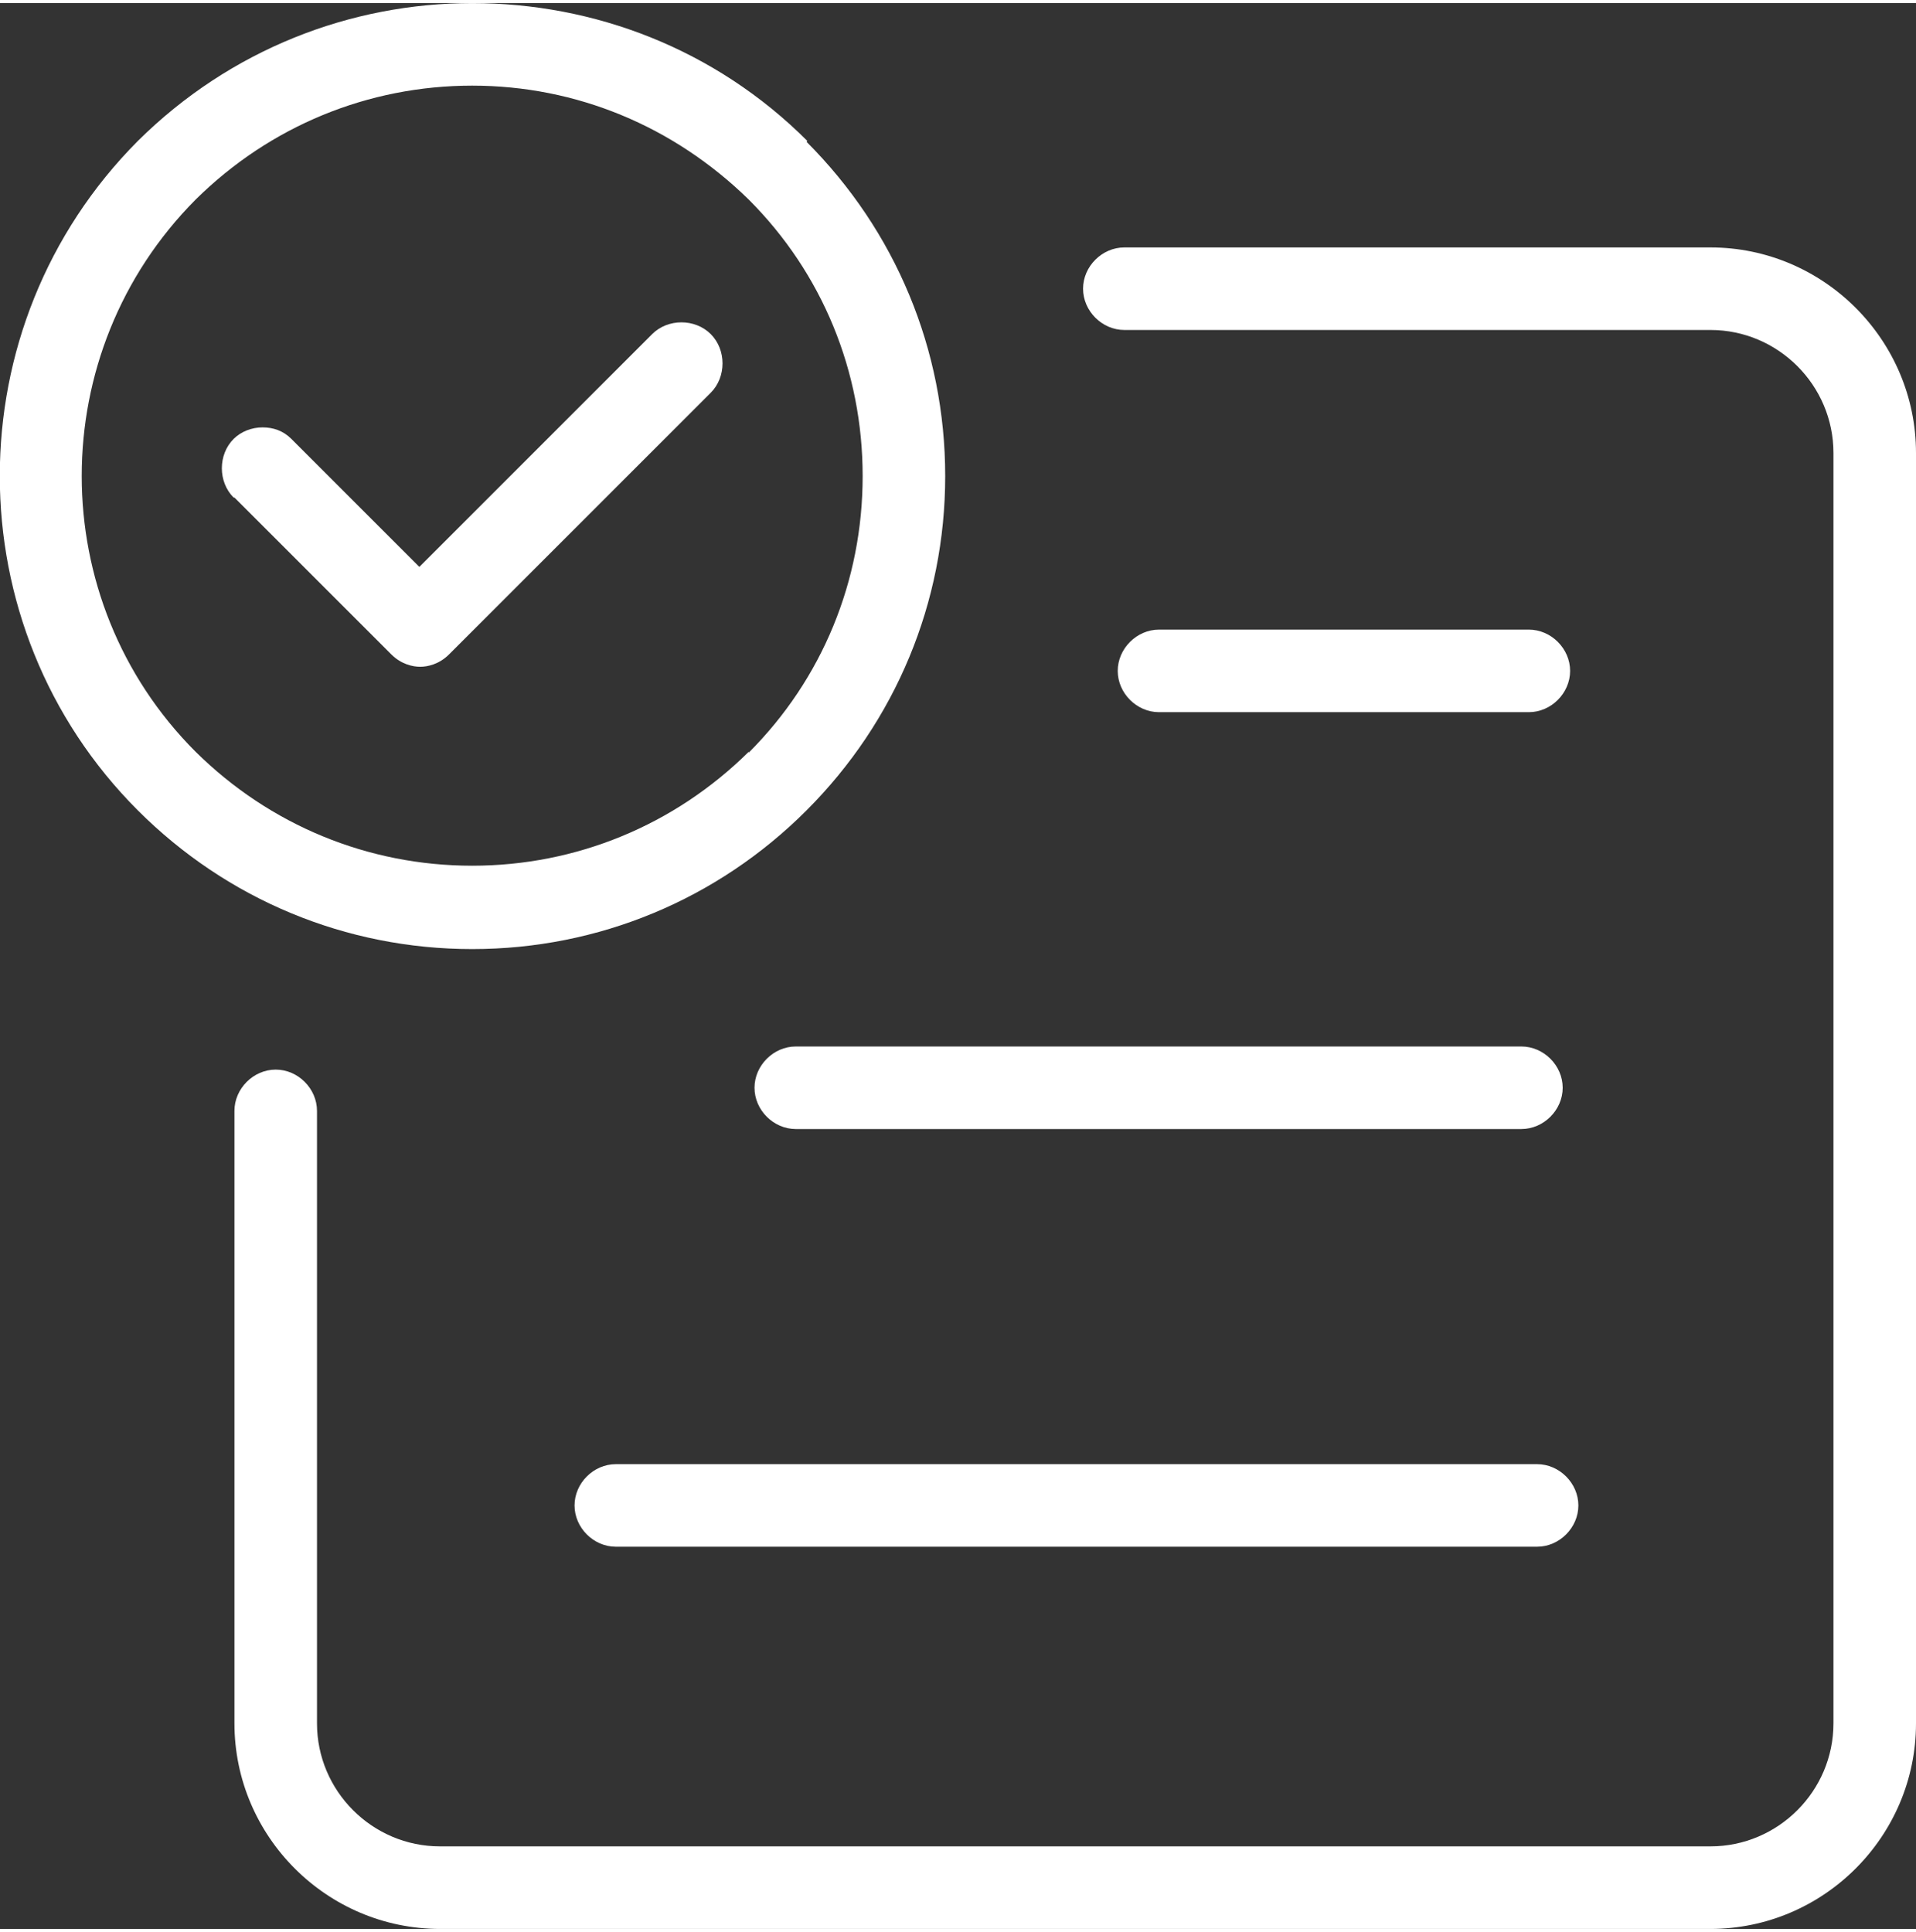
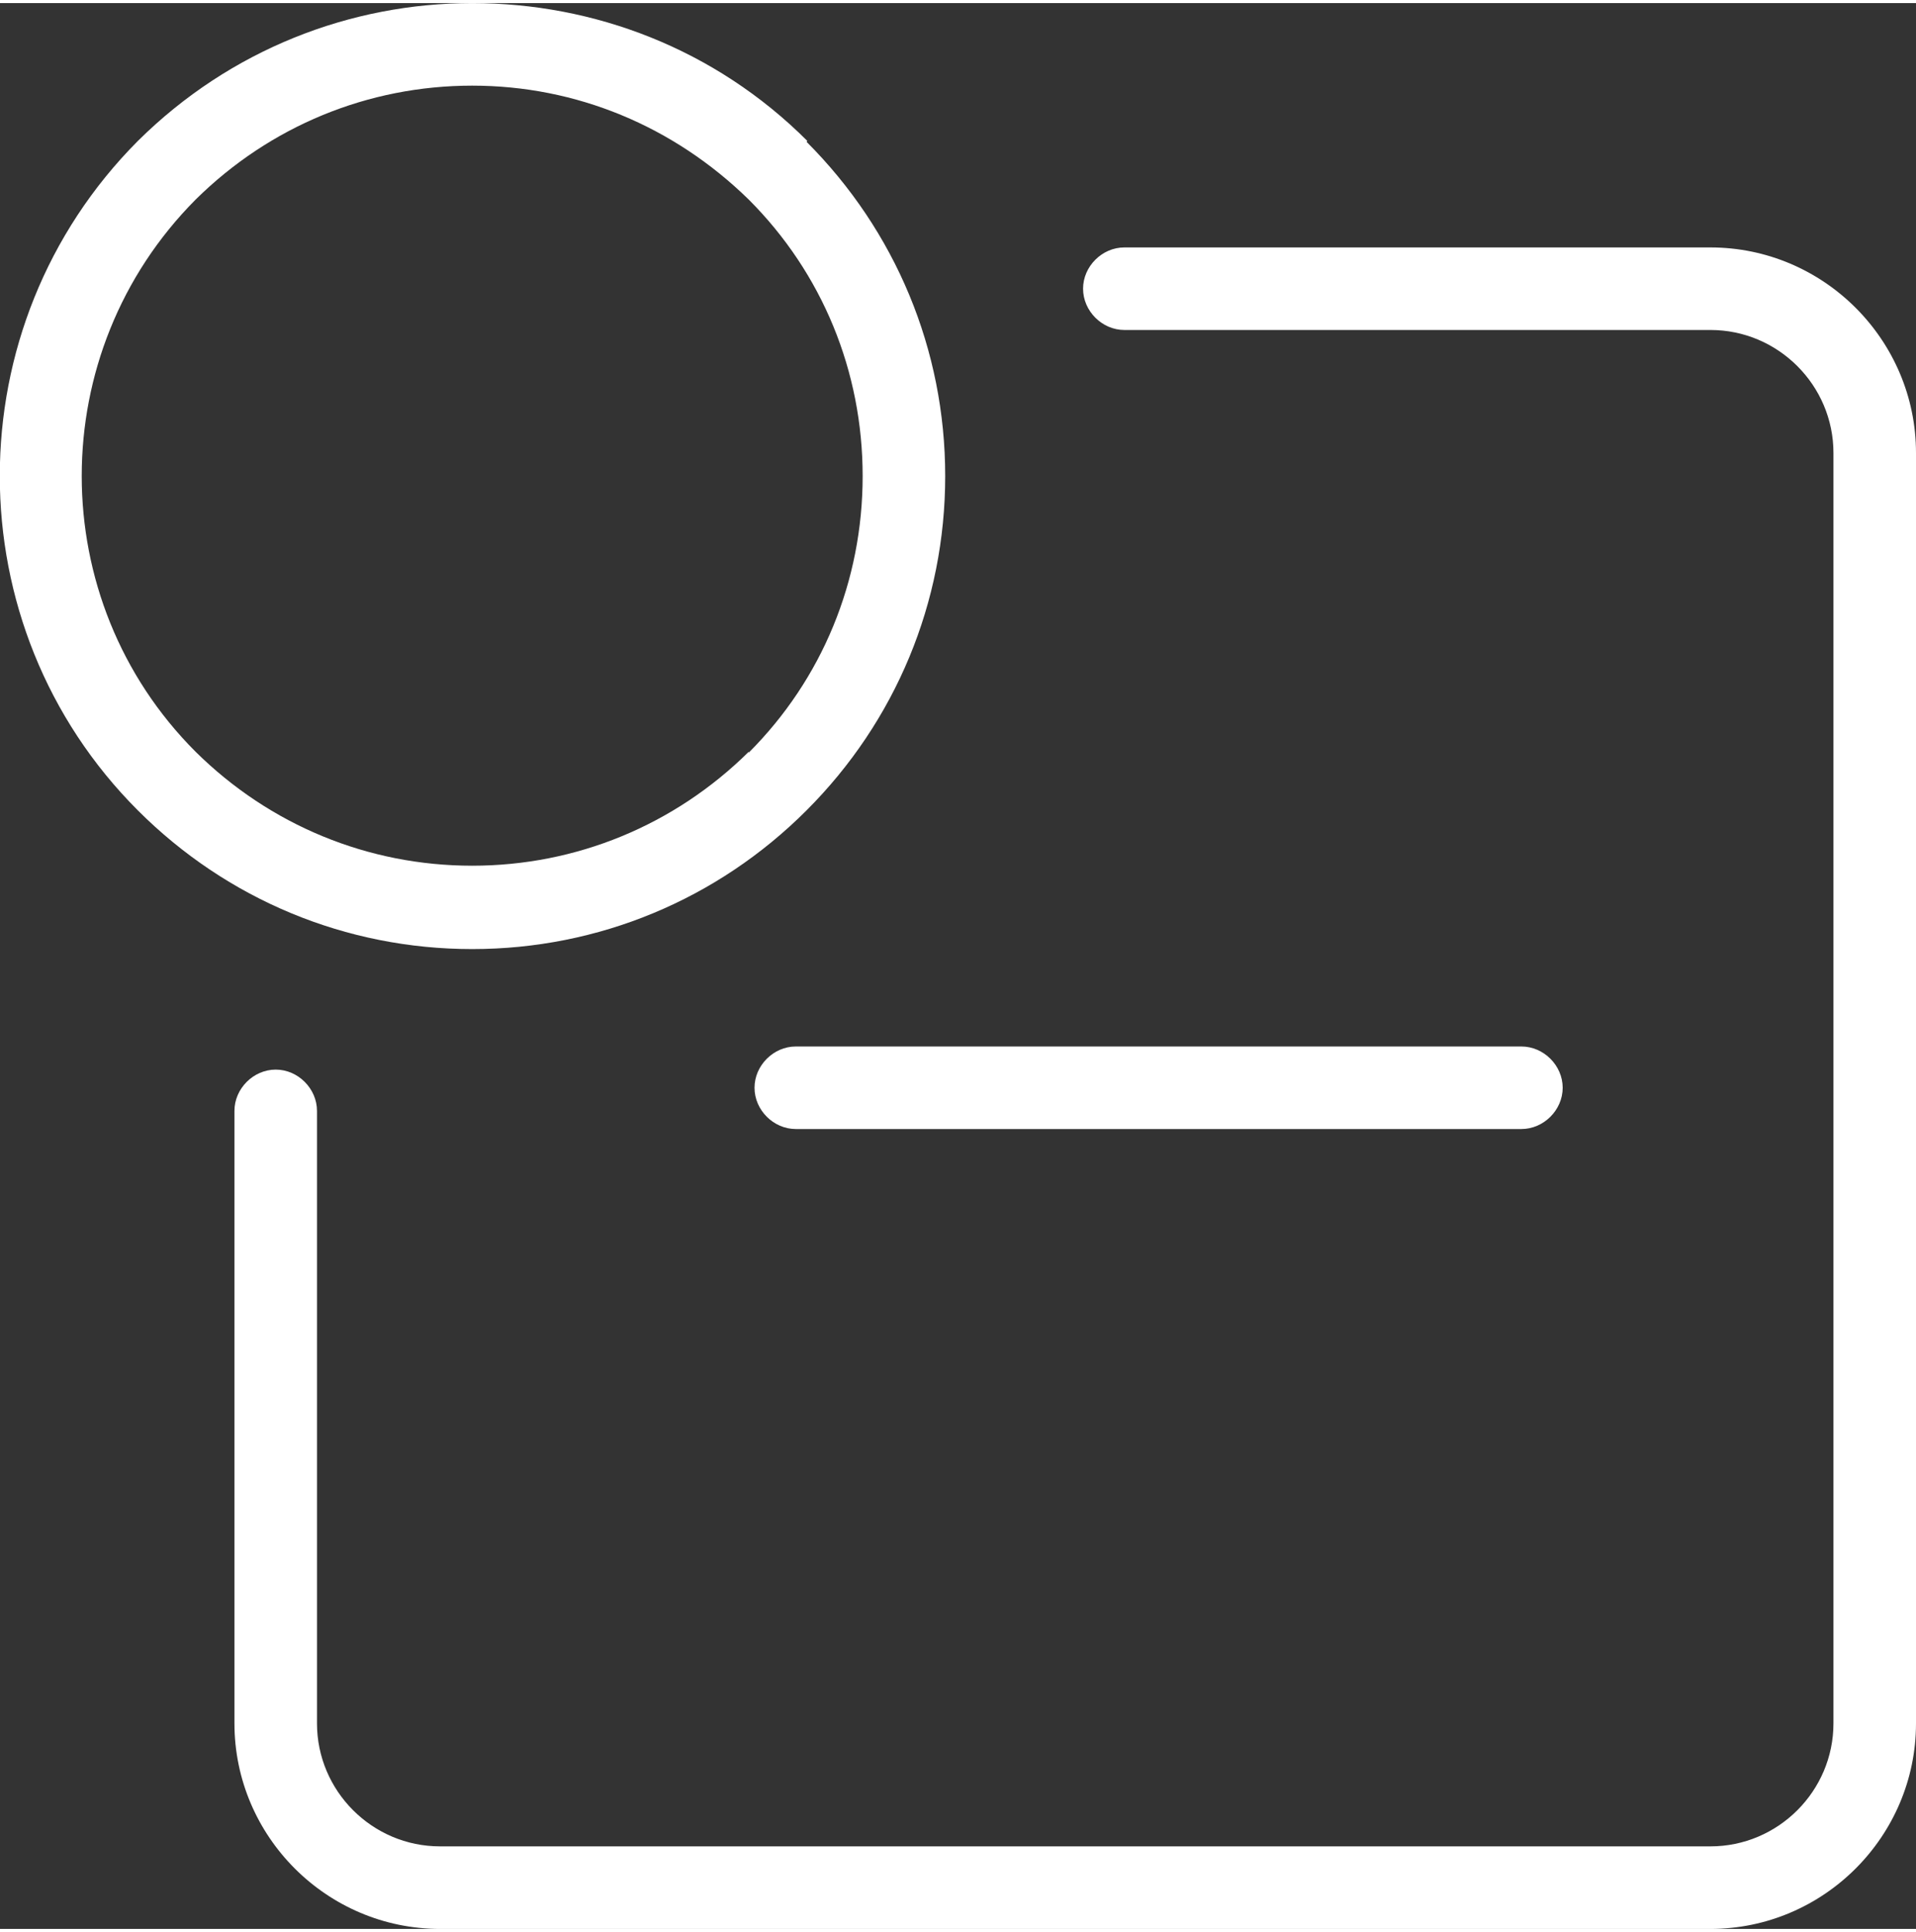
<svg xmlns="http://www.w3.org/2000/svg" id="a" viewBox="0 0 23.21 23.33" width="119" height="120">
  <rect x="0" y="0" width="23.21" height="23.33" fill="#333333" stroke="none" />
  <path d="m9.78,1.67c-1.12-1.12-2.59-1.67-4.06-1.67S2.79.56,1.67,1.67C-.56,3.91-.56,7.55,1.67,9.78c1.08,1.08,2.52,1.68,4.05,1.68s2.97-.6,4.05-1.68c1.08-1.08,1.68-2.52,1.68-4.05s-.6-2.97-1.68-4.05Zm-.71,7.4c-.9.89-2.09,1.38-3.35,1.38s-2.45-.49-3.35-1.38c-1.84-1.84-1.84-4.84,0-6.69.9-.89,2.09-1.38,3.35-1.38s2.44.49,3.35,1.38c.89.89,1.38,2.08,1.38,3.35s-.49,2.46-1.38,3.35Z" style="fill:#fff; stroke-width:0px;" />
  <path d="m2.84,13.42v7.42c0,1.37,1.12,2.49,2.49,2.49h15.39c1.37,0,2.49-1.12,2.49-2.49V5.45c0-1.37-1.12-2.49-2.49-2.49h-7.1c-.27,0-.5.23-.5.5s.23.5.5.5h7.1c.82,0,1.49.67,1.49,1.49v15.39c0,.82-.67,1.49-1.49,1.49H5.33c-.82,0-1.49-.67-1.49-1.49v-7.42c0-.27-.23-.5-.5-.5s-.5.23-.5.5Z" style="fill:#fff; stroke-width:0px;" />
  <path d="m18.43,12.64h-8.79c-.27,0-.5.23-.5.5s.23.5.5.5h8.79c.27,0,.5-.23.5-.5s-.23-.5-.5-.5Z" style="fill:#fff; stroke-width:0px;" />
-   <path d="m18.52,7.59h-4.48c-.27,0-.5.23-.5.5s.23.5.5.5h4.48c.27,0,.5-.23.5-.5s-.23-.5-.5-.5Z" style="fill:#fff; stroke-width:0px;" />
-   <path d="m7.46,17.7c-.27,0-.5.23-.5.5s.23.5.5.5h11.16c.27,0,.5-.23.5-.5s-.23-.5-.5-.5H7.46Z" style="fill:#fff; stroke-width:0px;" />
-   <path d="m2.84,5.99l1.9,1.9c.12.12.26.15.35.15s.23-.03.35-.15l3.17-3.17c.19-.19.19-.52,0-.71s-.52-.19-.71,0l-2.82,2.82-1.55-1.55c-.1-.1-.22-.14-.35-.14s-.26.05-.35.14c-.19.19-.19.52,0,.71Z" style="fill:#fff; stroke-width:0px;" />
</svg>